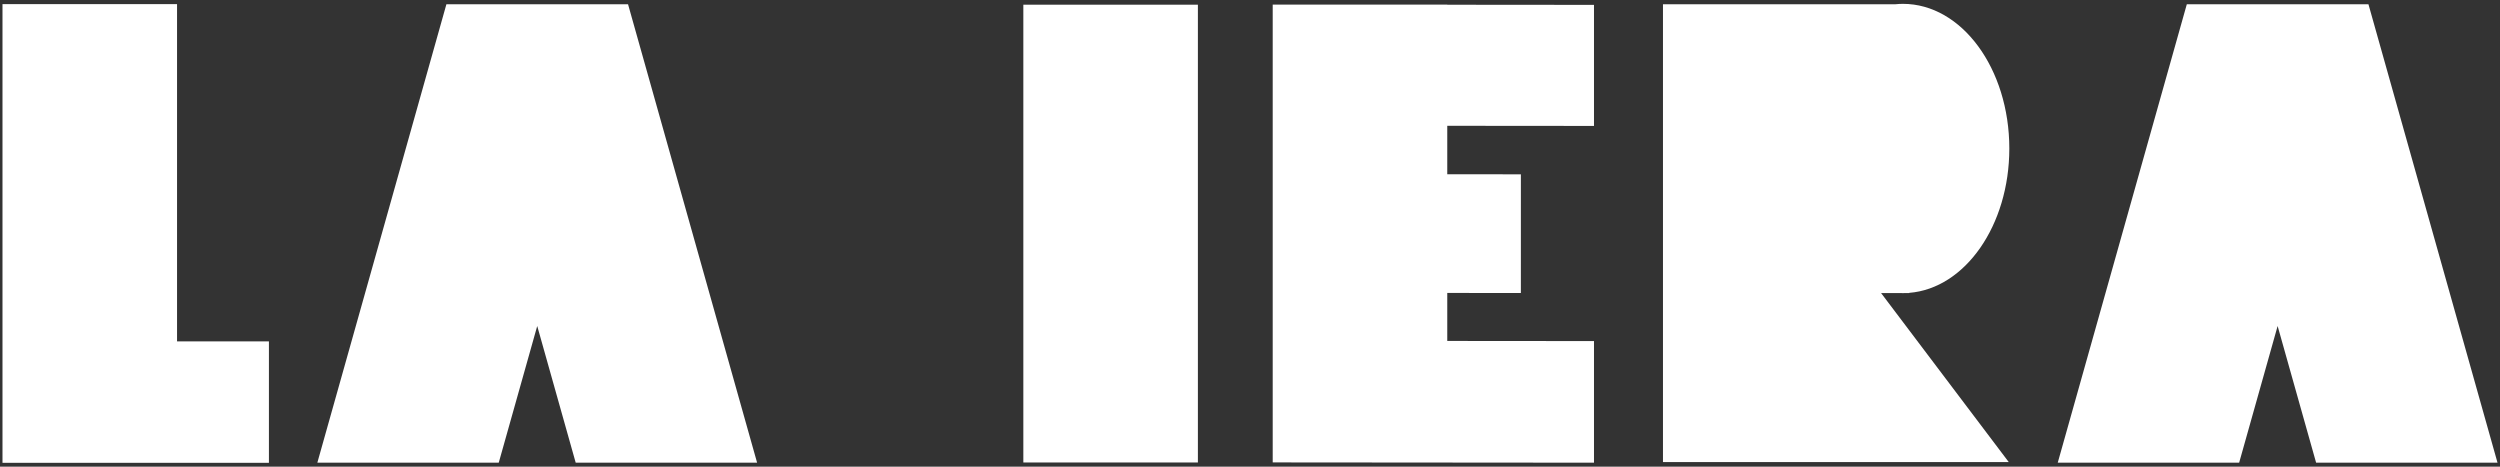
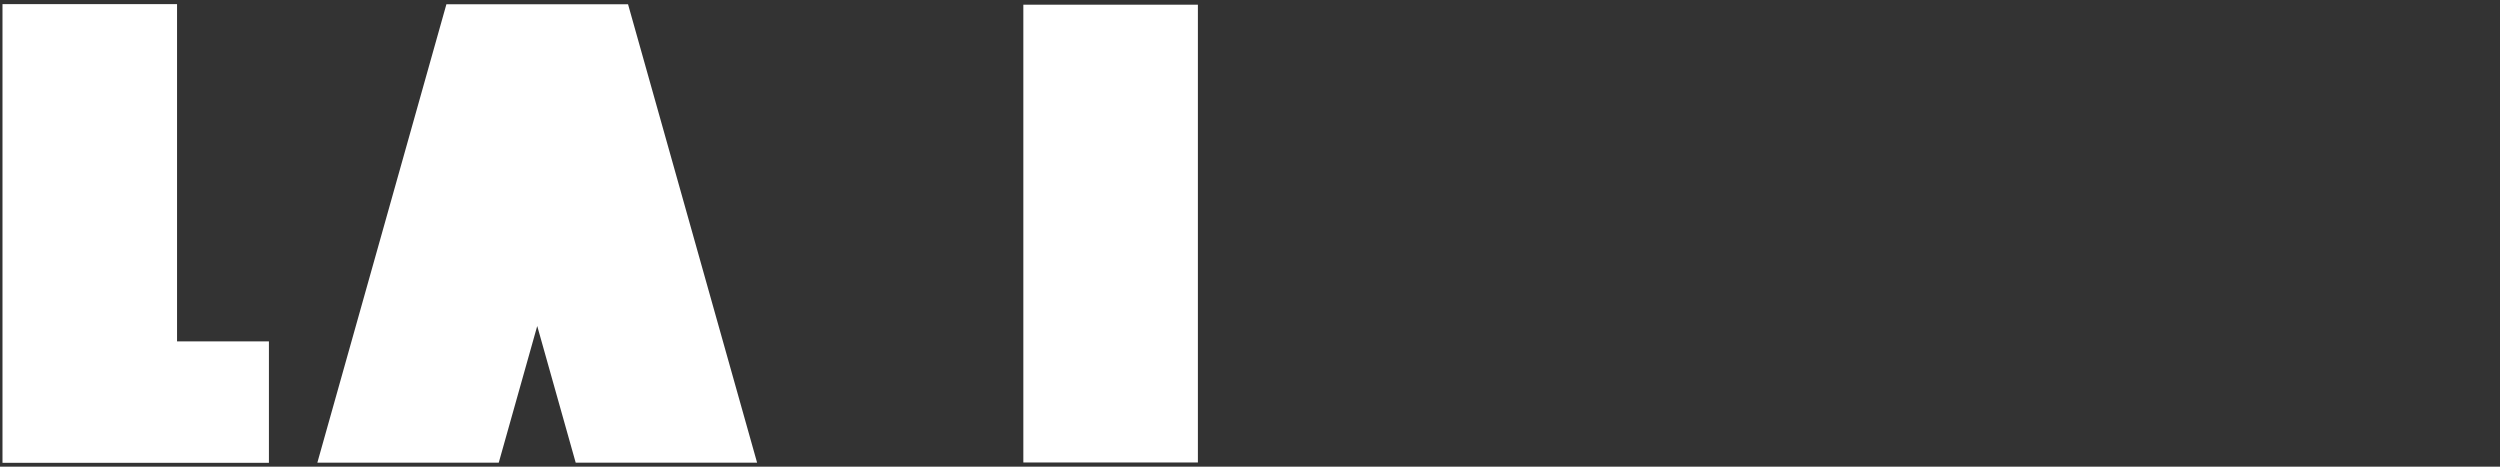
<svg xmlns="http://www.w3.org/2000/svg" viewBox="0 0 300 56">
  <rect x="0" y="0" width="300" height="56" fill="#333333" stroke="none" />
  <defs>
    <style>.cls-1{fill:#fff;mix-blend-mode:multiply;stroke-width:0px;}.cls-2{isolation:isolate;}</style>
  </defs>
  <g class="cls-2">
    <g id="Capa_1">
      <polygon class="cls-1" points="122.801 15.061 122.801 40.966 122.801 55.498 143.747 55.498 143.747 40.966 143.747 15.061 143.747 .563 122.801 .563 122.801 15.061" />
-       <polygon class="cls-1" points="173.672 35.154 182.504 35.161 182.506 20.918 173.672 20.91 173.672 15.096 191.279 15.111 191.279 .584 173.672 .569 173.672 .551 152.725 .551 152.725 .551 152.725 .551 152.725 15.078 152.725 15.078 152.725 40.896 152.725 55.477 152.725 55.49 191.279 55.522 191.279 40.929 173.672 40.914 173.672 35.154" />
      <polygon class="cls-1" points="21.245 .495 .299 .495 .299 40.966 .299 55.537 21.245 55.537 32.27 55.537 32.27 40.966 21.245 40.966 21.245 .495" />
-       <path class="cls-1" d="M228.349,35.176c.085,0,.169-.006.253-.009h.5v-.024c6.701-.53,12.016-8.082,12.016-17.324,0-9.586-5.717-17.357-12.769-17.357-.31,0-.616.02-.92.05h-27.872v54.937h41.493l-15.319-20.282h2.364c.085.002.168.009.253.009Z" />
      <polygon class="cls-1" points="75.337 .512 53.596 .512 53.568 .512 38.081 55.522 59.849 55.522 64.467 39.121 69.084 55.522 90.852 55.522 75.365 .512 75.337 .512" />
-       <polygon class="cls-1" points="299.701 55.522 284.214 .512 284.185 .512 262.445 .512 262.417 .512 246.929 55.522 268.698 55.522 273.315 39.121 277.933 55.522 299.701 55.522" />
    </g>
  </g>
</svg>